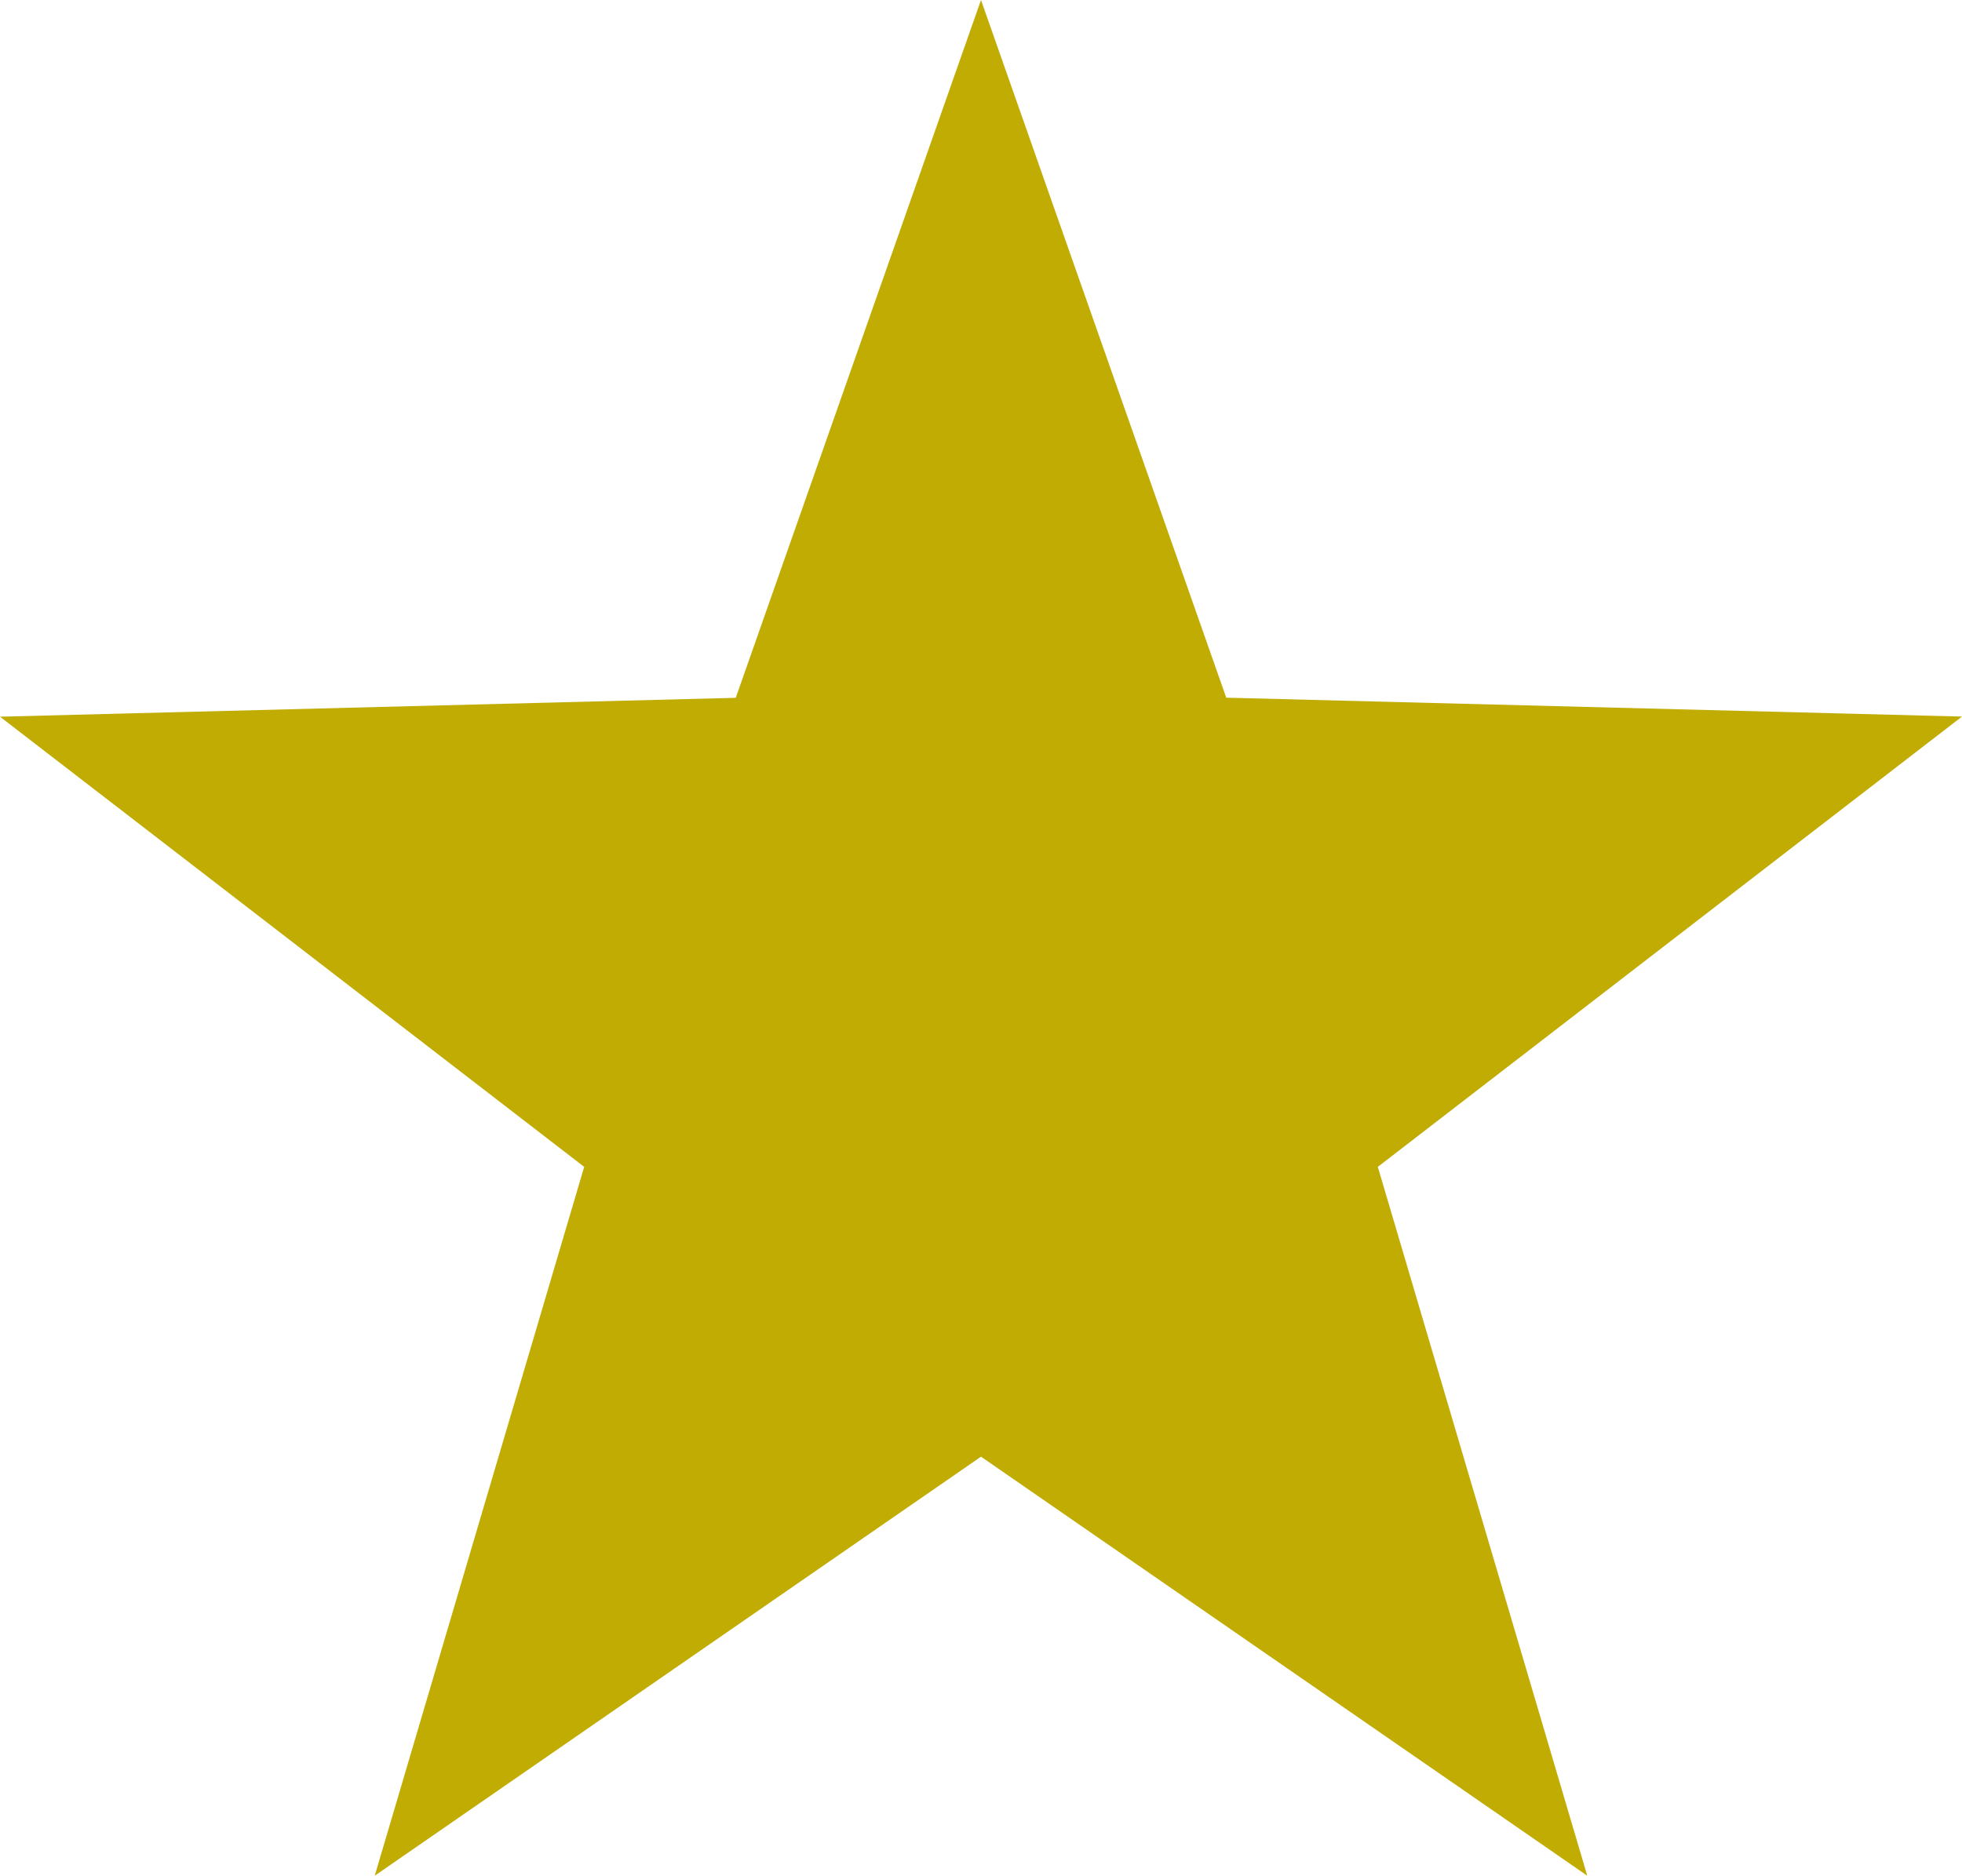
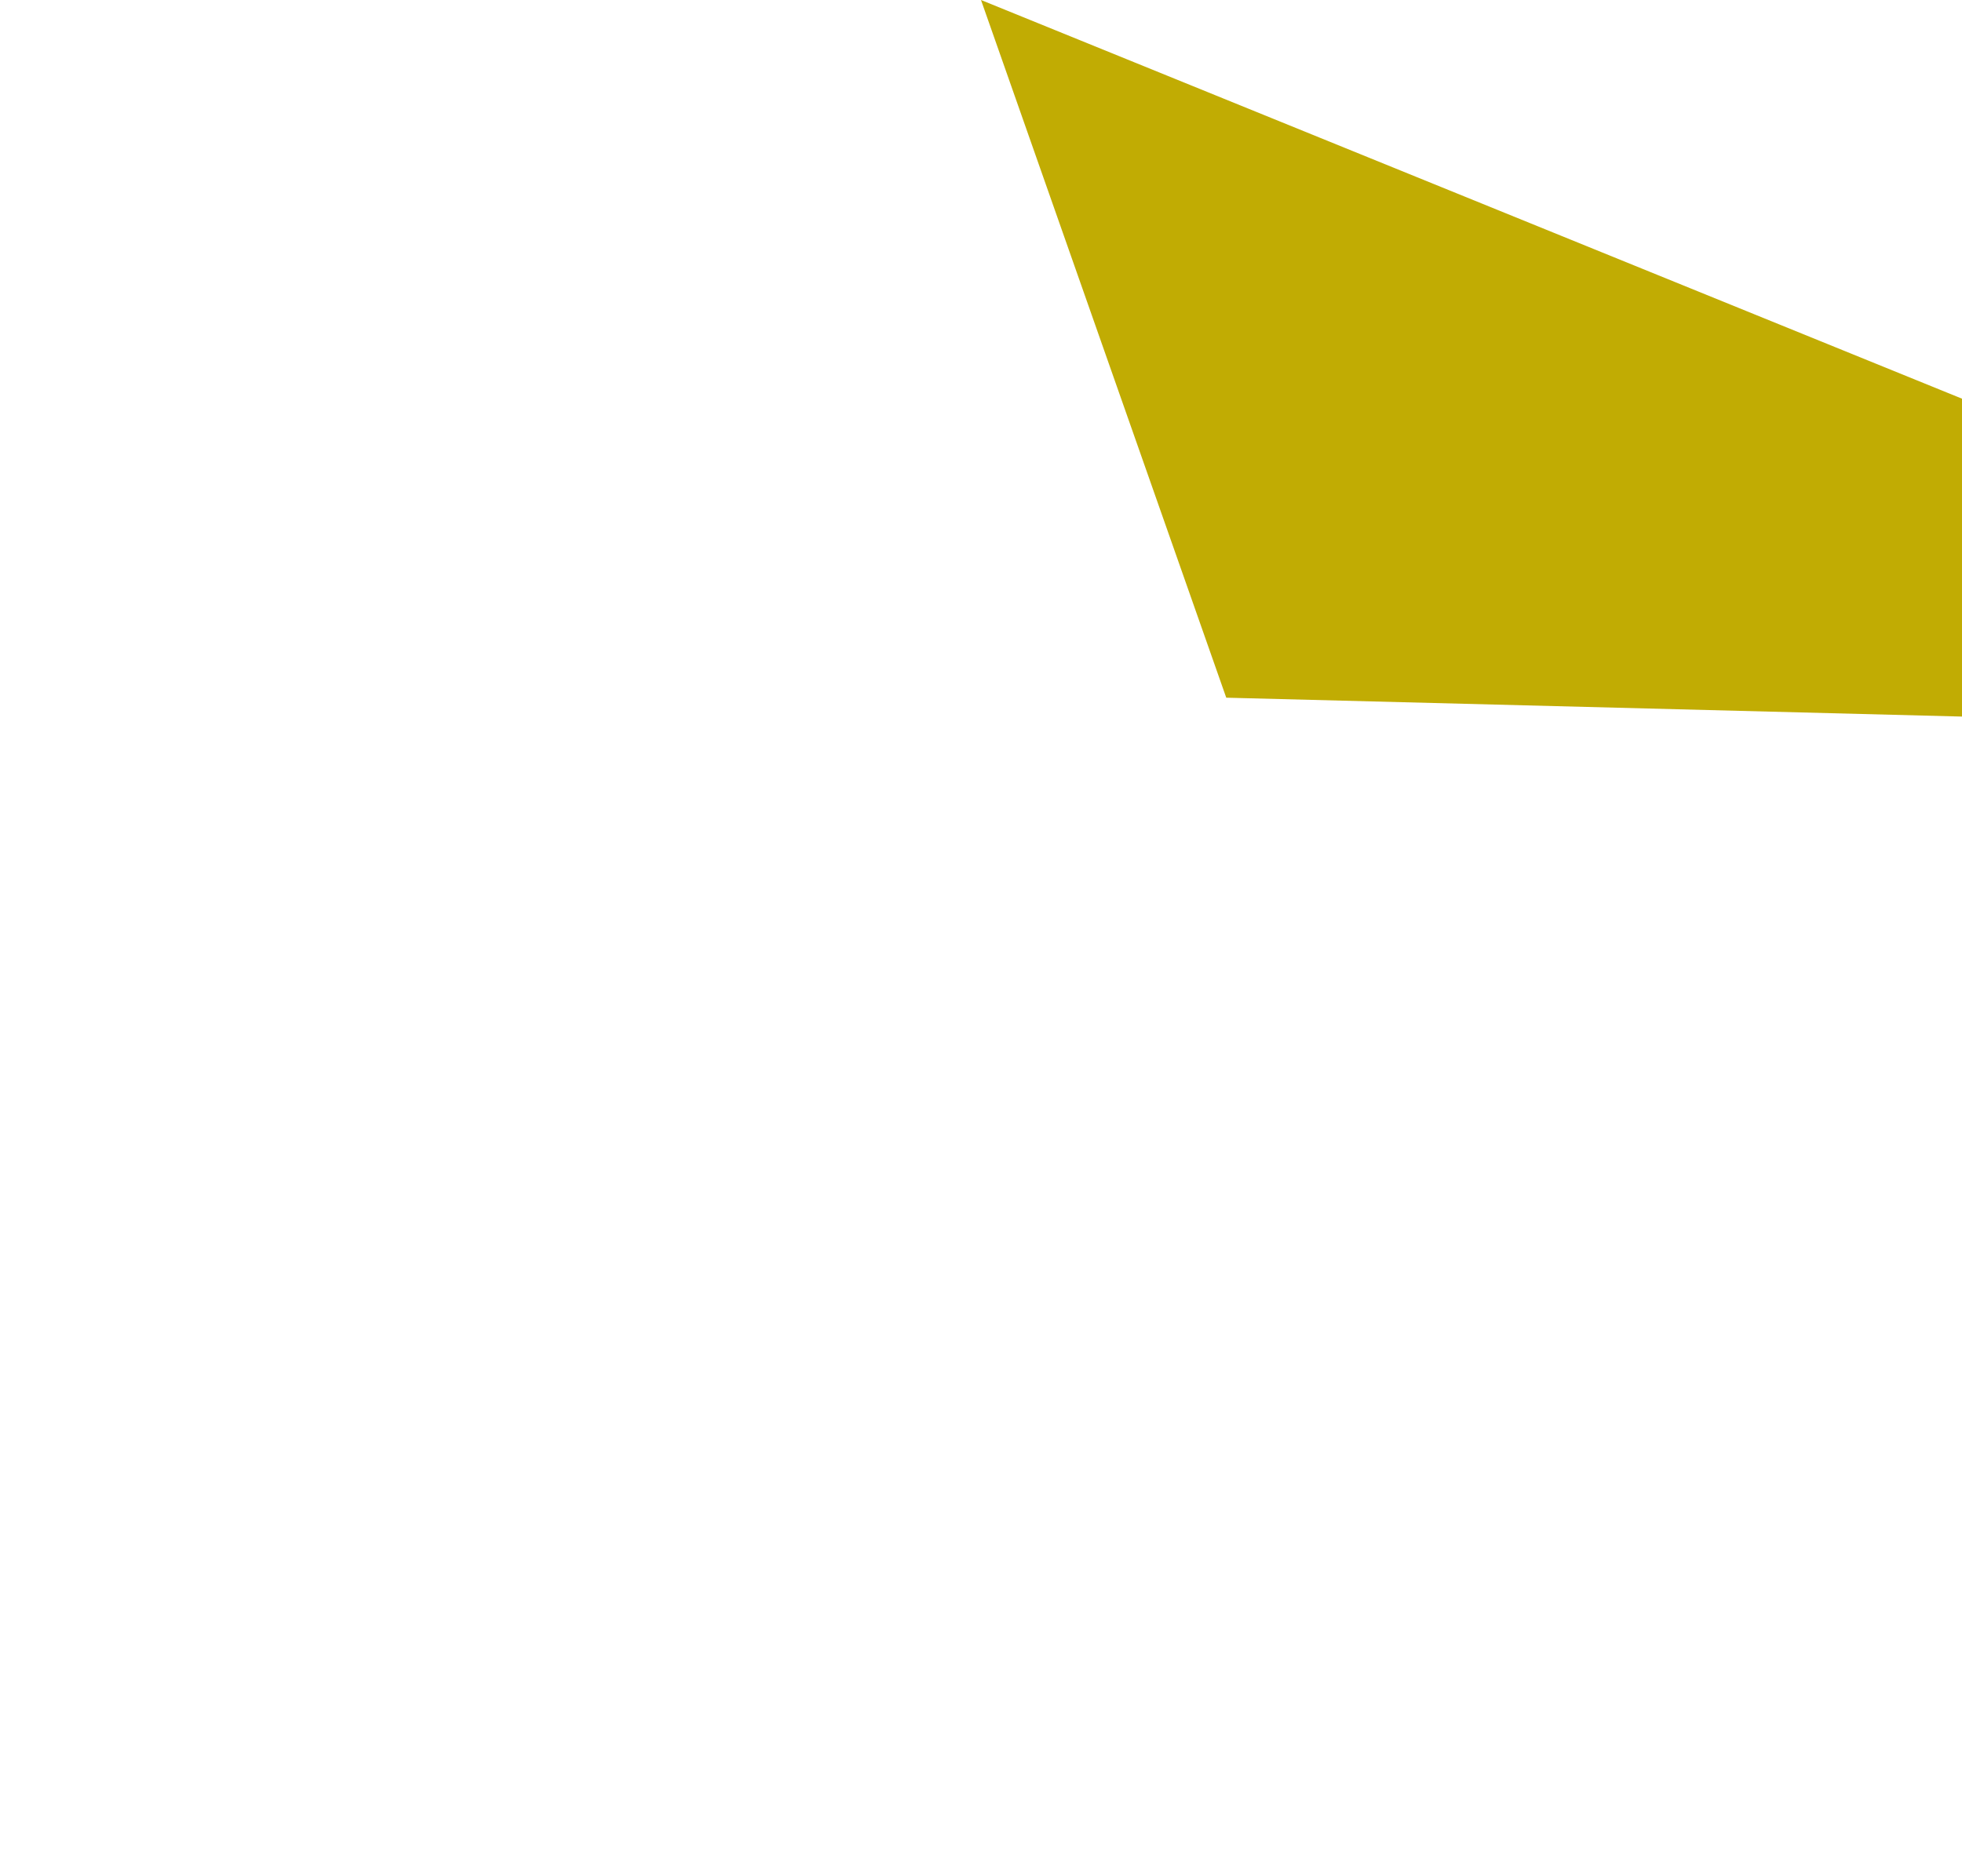
<svg xmlns="http://www.w3.org/2000/svg" width="16" height="15.304" viewBox="0 0 16 15.304">
-   <path id="多角形_14" data-name="多角形 14" d="M8,0l2,5.691,6,.154L11.236,9.518,12.944,15.3,8,11.882,3.056,15.3,4.764,9.518,0,5.846l6-.154Z" fill="#c1ac03" />
+   <path id="多角形_14" data-name="多角形 14" d="M8,0l2,5.691,6,.154l6-.154Z" fill="#c1ac03" />
</svg>